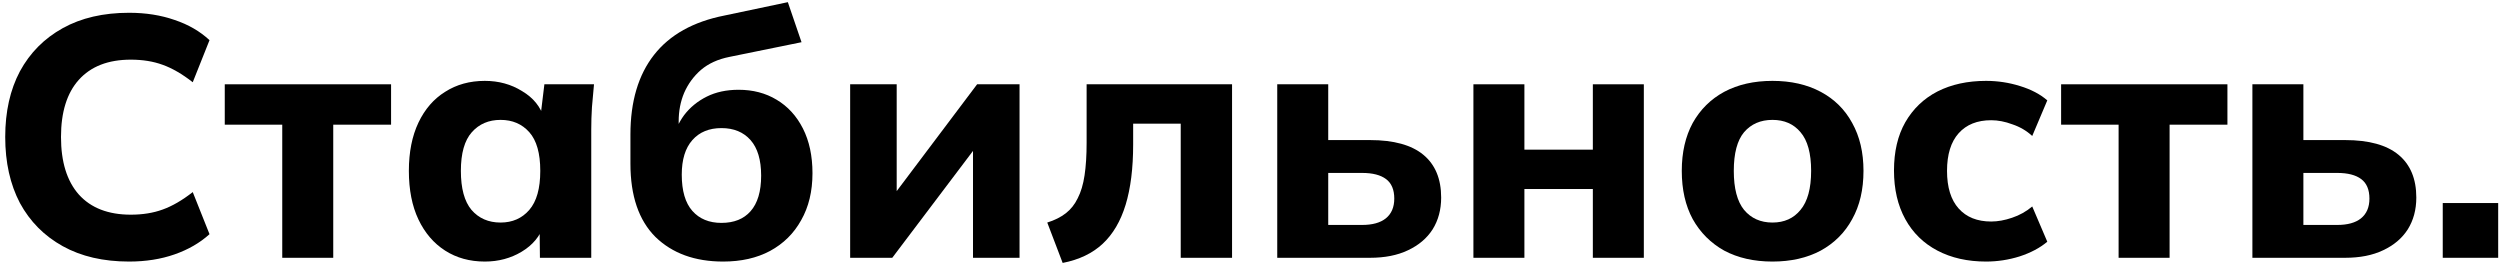
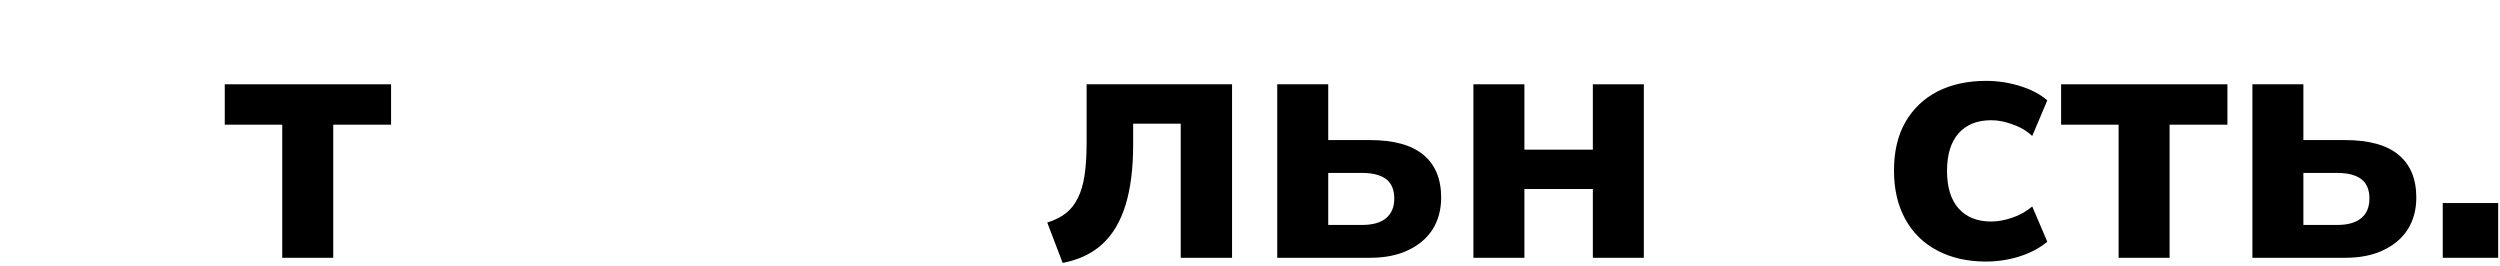
<svg xmlns="http://www.w3.org/2000/svg" width="263" height="28" viewBox="0 0 263 28" fill="none">
-   <path d="M13.581 27.516C10.869 27.516 8.541 26.976 6.597 25.896C4.653 24.816 3.153 23.304 2.097 21.36C1.065 19.392 0.549 17.076 0.549 14.412C0.549 11.748 1.065 9.444 2.097 7.5C3.153 5.556 4.653 4.044 6.597 2.964C8.541 1.884 10.869 1.344 13.581 1.344C15.333 1.344 16.929 1.596 18.369 2.1C19.809 2.58 21.033 3.288 22.041 4.224L20.277 8.652C19.173 7.788 18.117 7.176 17.109 6.816C16.125 6.456 15.009 6.276 13.761 6.276C11.385 6.276 9.561 6.984 8.289 8.4C7.041 9.792 6.417 11.796 6.417 14.412C6.417 17.028 7.041 19.044 8.289 20.46C9.561 21.876 11.385 22.584 13.761 22.584C15.009 22.584 16.125 22.404 17.109 22.044C18.117 21.684 19.173 21.072 20.277 20.208L22.041 24.636C21.033 25.548 19.809 26.256 18.369 26.76C16.929 27.264 15.333 27.516 13.581 27.516Z" fill="black" />
  <path d="M29.693 27.12V13.116H23.645V8.868H41.141V13.116H35.057V27.12H29.693Z" fill="black" />
-   <path d="M51.005 27.516C49.42 27.516 48.029 27.132 46.828 26.364C45.629 25.596 44.693 24.504 44.02 23.088C43.349 21.672 43.013 19.968 43.013 17.976C43.013 16.008 43.349 14.316 44.02 12.9C44.693 11.484 45.629 10.404 46.828 9.66C48.029 8.892 49.42 8.508 51.005 8.508C52.468 8.508 53.776 8.868 54.928 9.588C56.105 10.284 56.873 11.232 57.233 12.432H56.837L57.269 8.868H62.489C62.416 9.66 62.344 10.464 62.273 11.28C62.224 12.072 62.2 12.852 62.2 13.62V27.12H56.8L56.764 23.7H57.197C56.812 24.852 56.044 25.776 54.892 26.472C53.74 27.168 52.444 27.516 51.005 27.516ZM52.66 23.412C53.908 23.412 54.916 22.968 55.684 22.08C56.453 21.192 56.837 19.824 56.837 17.976C56.837 16.128 56.453 14.772 55.684 13.908C54.916 13.044 53.908 12.612 52.66 12.612C51.413 12.612 50.404 13.044 49.636 13.908C48.868 14.772 48.484 16.128 48.484 17.976C48.484 19.824 48.856 21.192 49.6 22.08C50.368 22.968 51.389 23.412 52.66 23.412Z" fill="black" />
-   <path d="M76.077 27.516C73.101 27.516 70.725 26.652 68.949 24.924C67.197 23.172 66.321 20.604 66.321 17.22V14.16C66.321 10.68 67.149 7.884 68.805 5.772C70.461 3.66 72.933 2.28 76.221 1.632L82.881 0.228L84.321 4.44L76.725 5.988C75.525 6.228 74.529 6.684 73.737 7.356C72.969 8.028 72.381 8.832 71.973 9.768C71.589 10.68 71.397 11.676 71.397 12.756V14.952H70.713C70.953 13.872 71.373 12.924 71.973 12.108C72.597 11.292 73.389 10.644 74.349 10.164C75.309 9.684 76.425 9.444 77.697 9.444C79.209 9.444 80.541 9.792 81.693 10.488C82.869 11.184 83.793 12.192 84.465 13.512C85.137 14.832 85.473 16.404 85.473 18.228C85.473 20.124 85.077 21.768 84.285 23.16C83.517 24.552 82.425 25.632 81.009 26.4C79.617 27.144 77.973 27.516 76.077 27.516ZM75.897 23.448C77.217 23.448 78.237 23.04 78.957 22.224C79.701 21.384 80.073 20.136 80.073 18.48C80.073 16.824 79.701 15.576 78.957 14.736C78.213 13.896 77.193 13.476 75.897 13.476C74.601 13.476 73.581 13.896 72.837 14.736C72.093 15.576 71.721 16.788 71.721 18.372C71.721 20.076 72.093 21.348 72.837 22.188C73.581 23.028 74.601 23.448 75.897 23.448Z" fill="black" />
-   <path d="M89.436 27.12V8.868H94.332V21.684H93.144L102.792 8.868H107.256V27.12H102.36V14.304H103.548L93.865 27.12H89.436Z" fill="black" />
  <path d="M111.792 27.66L110.172 23.412C110.94 23.172 111.588 22.848 112.116 22.44C112.644 22.032 113.064 21.504 113.376 20.856C113.712 20.208 113.952 19.404 114.096 18.444C114.24 17.484 114.312 16.344 114.312 15.024V8.868H129.612V27.12H124.212V13.008H119.208V15.204C119.208 17.7 118.944 19.812 118.416 21.54C117.888 23.268 117.084 24.636 116.004 25.644C114.924 26.652 113.52 27.324 111.792 27.66Z" fill="black" />
  <path d="M134.366 27.12V8.868H139.73V14.736H144.122C146.618 14.736 148.49 15.252 149.738 16.284C150.986 17.316 151.61 18.816 151.61 20.784C151.61 22.056 151.31 23.172 150.71 24.132C150.11 25.068 149.246 25.8 148.118 26.328C147.014 26.856 145.682 27.12 144.122 27.12H134.366ZM139.73 23.664H143.294C144.374 23.664 145.202 23.436 145.778 22.98C146.378 22.5 146.678 21.804 146.678 20.892C146.678 19.956 146.39 19.272 145.814 18.84C145.238 18.408 144.398 18.192 143.294 18.192H139.73V23.664Z" fill="black" />
  <path d="M155.003 27.12V8.868H160.367V15.744H167.567V8.868H172.931V27.12H167.567V19.884H160.367V27.12H155.003Z" fill="black" />
-   <path d="M186.463 27.516C184.519 27.516 182.827 27.132 181.387 26.364C179.971 25.572 178.867 24.468 178.075 23.052C177.307 21.636 176.923 19.944 176.923 17.976C176.923 16.032 177.307 14.352 178.075 12.936C178.867 11.52 179.971 10.428 181.387 9.66C182.827 8.892 184.519 8.508 186.463 8.508C188.407 8.508 190.099 8.892 191.539 9.66C192.979 10.428 194.083 11.52 194.851 12.936C195.643 14.352 196.039 16.032 196.039 17.976C196.039 19.944 195.643 21.636 194.851 23.052C194.083 24.468 192.979 25.572 191.539 26.364C190.099 27.132 188.407 27.516 186.463 27.516ZM186.463 23.412C187.711 23.412 188.695 22.968 189.415 22.08C190.159 21.192 190.531 19.824 190.531 17.976C190.531 16.128 190.159 14.772 189.415 13.908C188.695 13.044 187.711 12.612 186.463 12.612C185.215 12.612 184.219 13.044 183.475 13.908C182.755 14.772 182.395 16.128 182.395 17.976C182.395 19.824 182.755 21.192 183.475 22.08C184.219 22.968 185.215 23.412 186.463 23.412Z" fill="black" />
  <path d="M208.931 27.516C206.987 27.516 205.283 27.132 203.819 26.364C202.355 25.596 201.227 24.492 200.435 23.052C199.643 21.612 199.247 19.908 199.247 17.94C199.247 15.948 199.643 14.256 200.435 12.864C201.251 11.448 202.379 10.368 203.819 9.624C205.283 8.88 206.987 8.508 208.931 8.508C210.155 8.508 211.343 8.688 212.495 9.048C213.671 9.408 214.631 9.912 215.375 10.56L213.791 14.304C213.191 13.752 212.495 13.344 211.703 13.08C210.935 12.792 210.191 12.648 209.471 12.648C208.007 12.648 206.867 13.104 206.051 14.016C205.235 14.928 204.827 16.248 204.827 17.976C204.827 19.704 205.235 21.024 206.051 21.936C206.867 22.848 208.007 23.304 209.471 23.304C210.167 23.304 210.899 23.172 211.667 22.908C212.459 22.644 213.167 22.248 213.791 21.72L215.375 25.428C214.607 26.076 213.635 26.592 212.459 26.976C211.307 27.336 210.131 27.516 208.931 27.516Z" fill="black" />
  <path d="M222.877 27.12V13.116H216.829V8.868H234.325V13.116H228.241V27.12H222.877Z" fill="black" />
  <path d="M236.952 27.12V8.868H242.316V14.736H246.708C249.204 14.736 251.076 15.252 252.324 16.284C253.572 17.316 254.196 18.816 254.196 20.784C254.196 22.056 253.896 23.172 253.296 24.132C252.696 25.068 251.832 25.8 250.704 26.328C249.6 26.856 248.268 27.12 246.708 27.12H236.952ZM242.316 23.664H245.88C246.96 23.664 247.788 23.436 248.364 22.98C248.964 22.5 249.264 21.804 249.264 20.892C249.264 19.956 248.976 19.272 248.4 18.84C247.824 18.408 246.984 18.192 245.88 18.192H242.316V23.664Z" fill="black" />
  <path d="M256.977 27.12V21.36H262.809V27.12H256.977Z" fill="black" />
</svg>